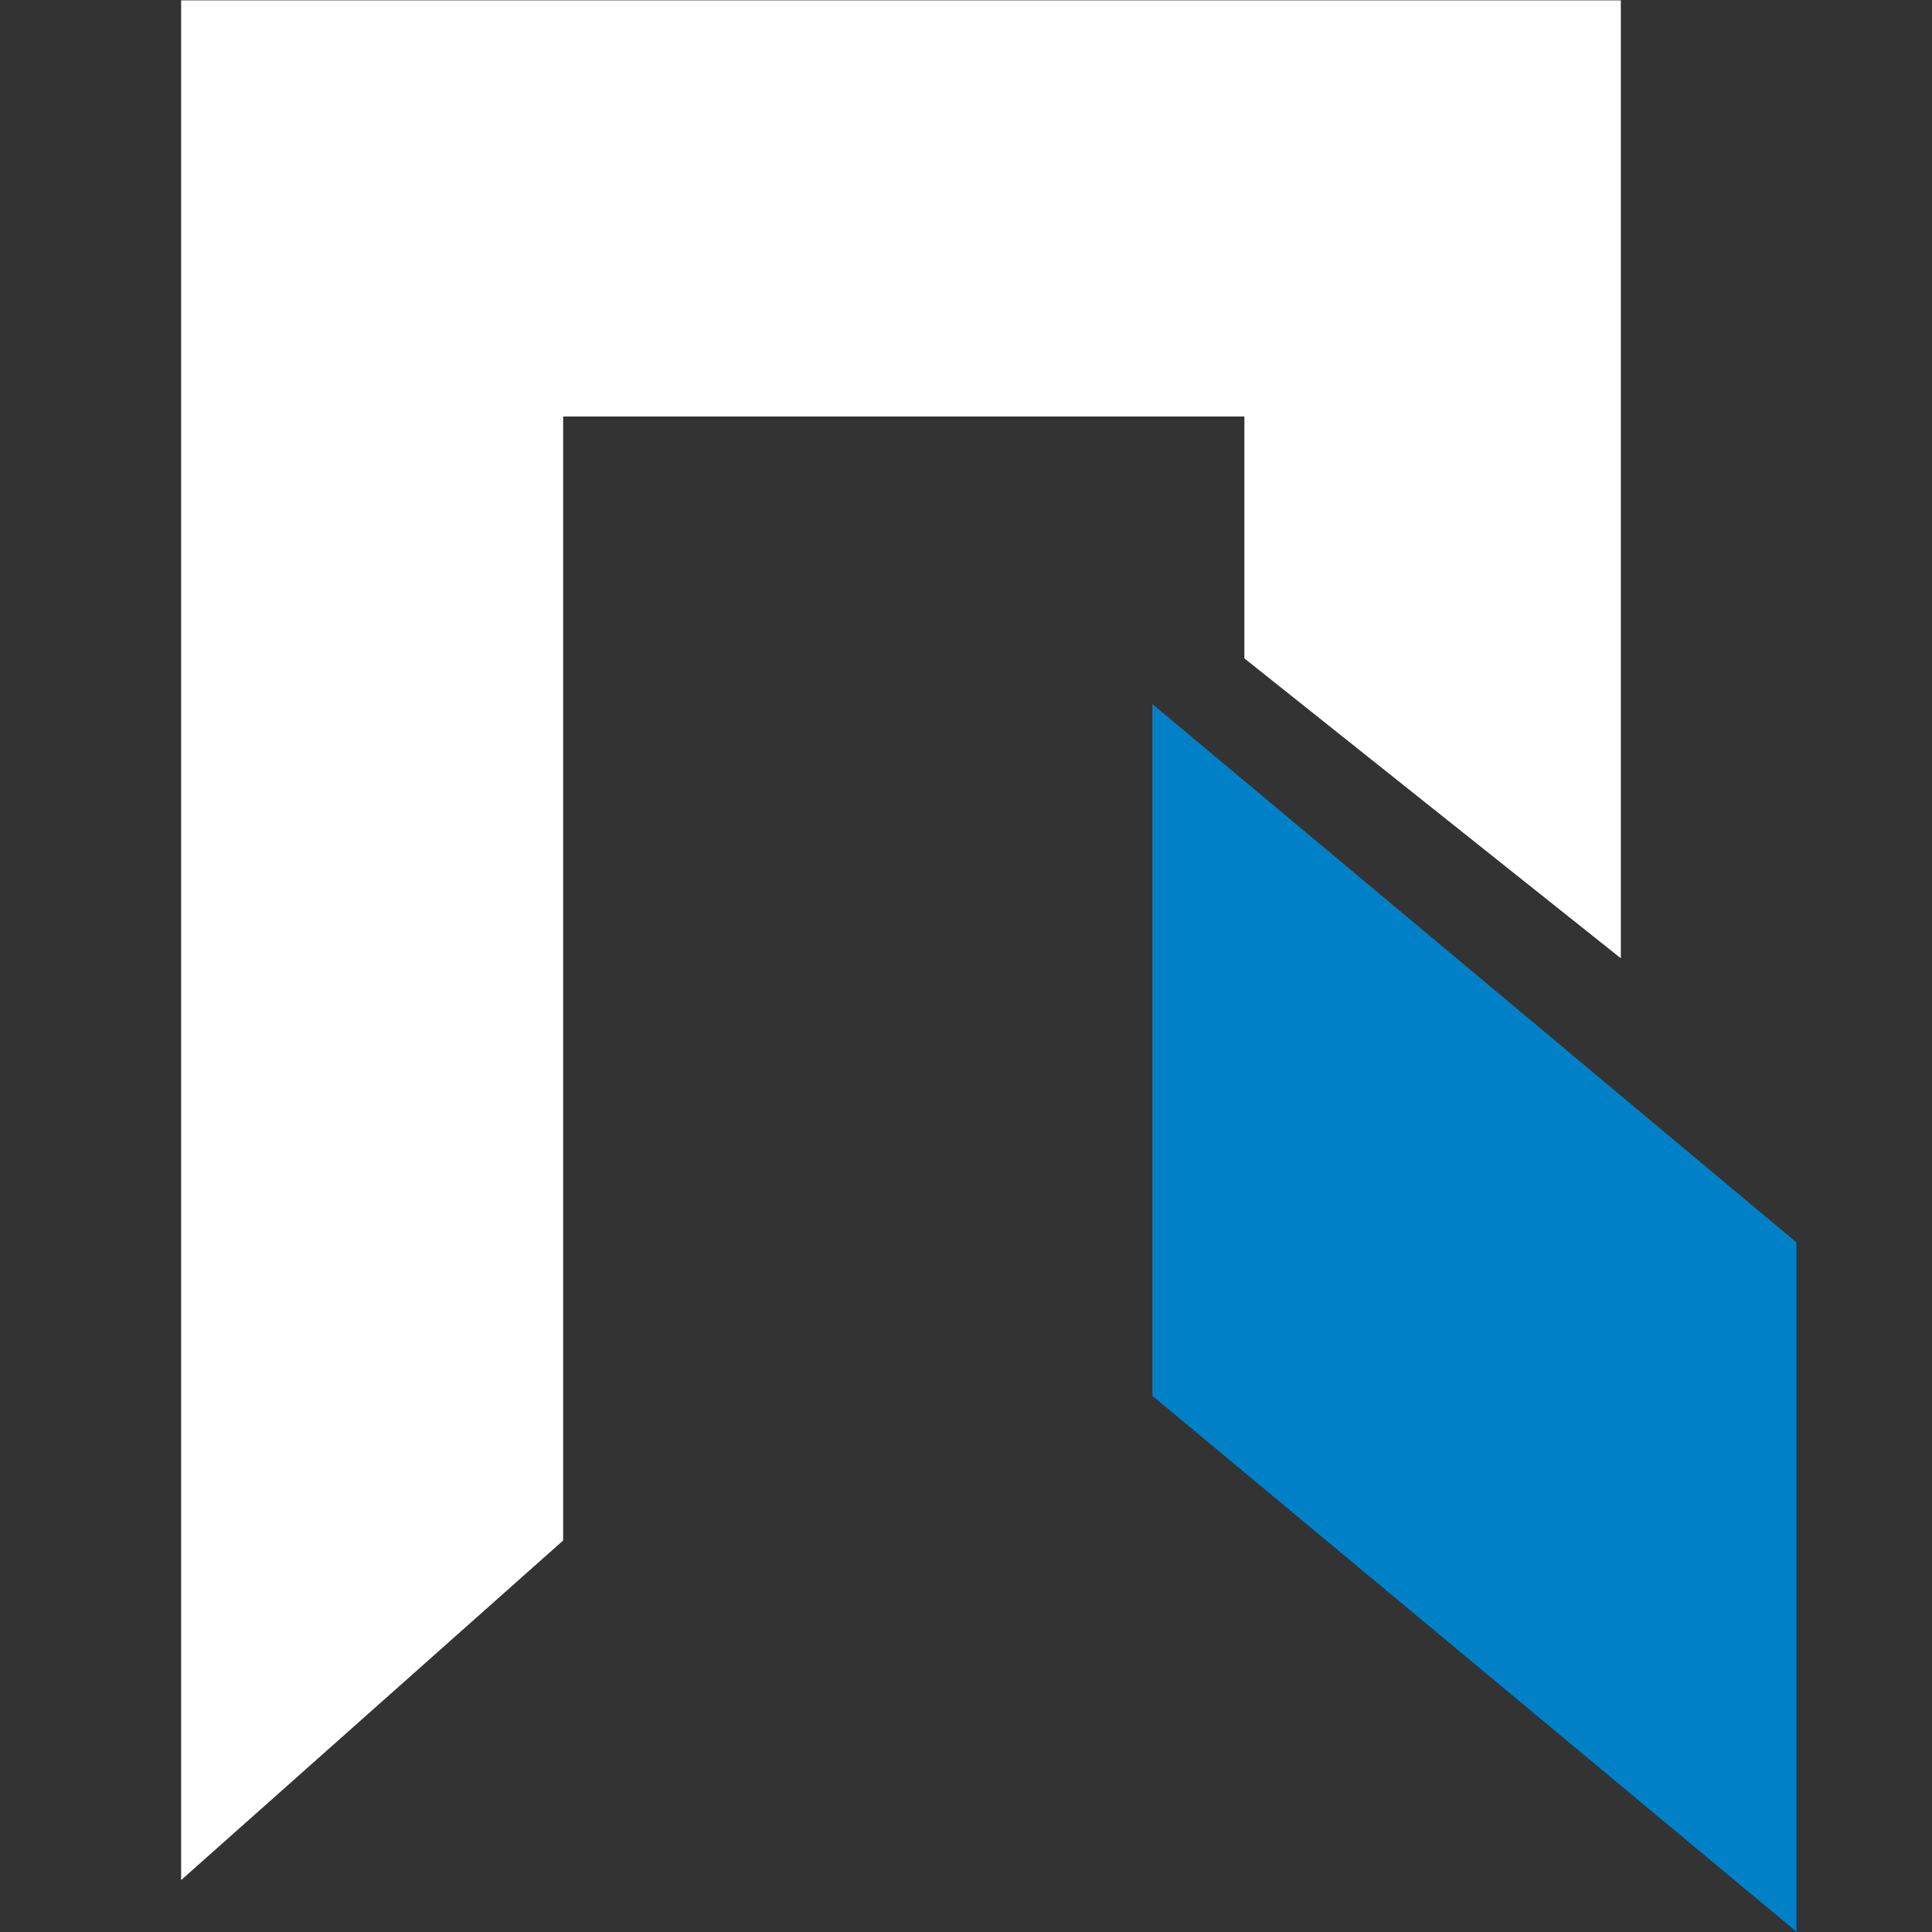
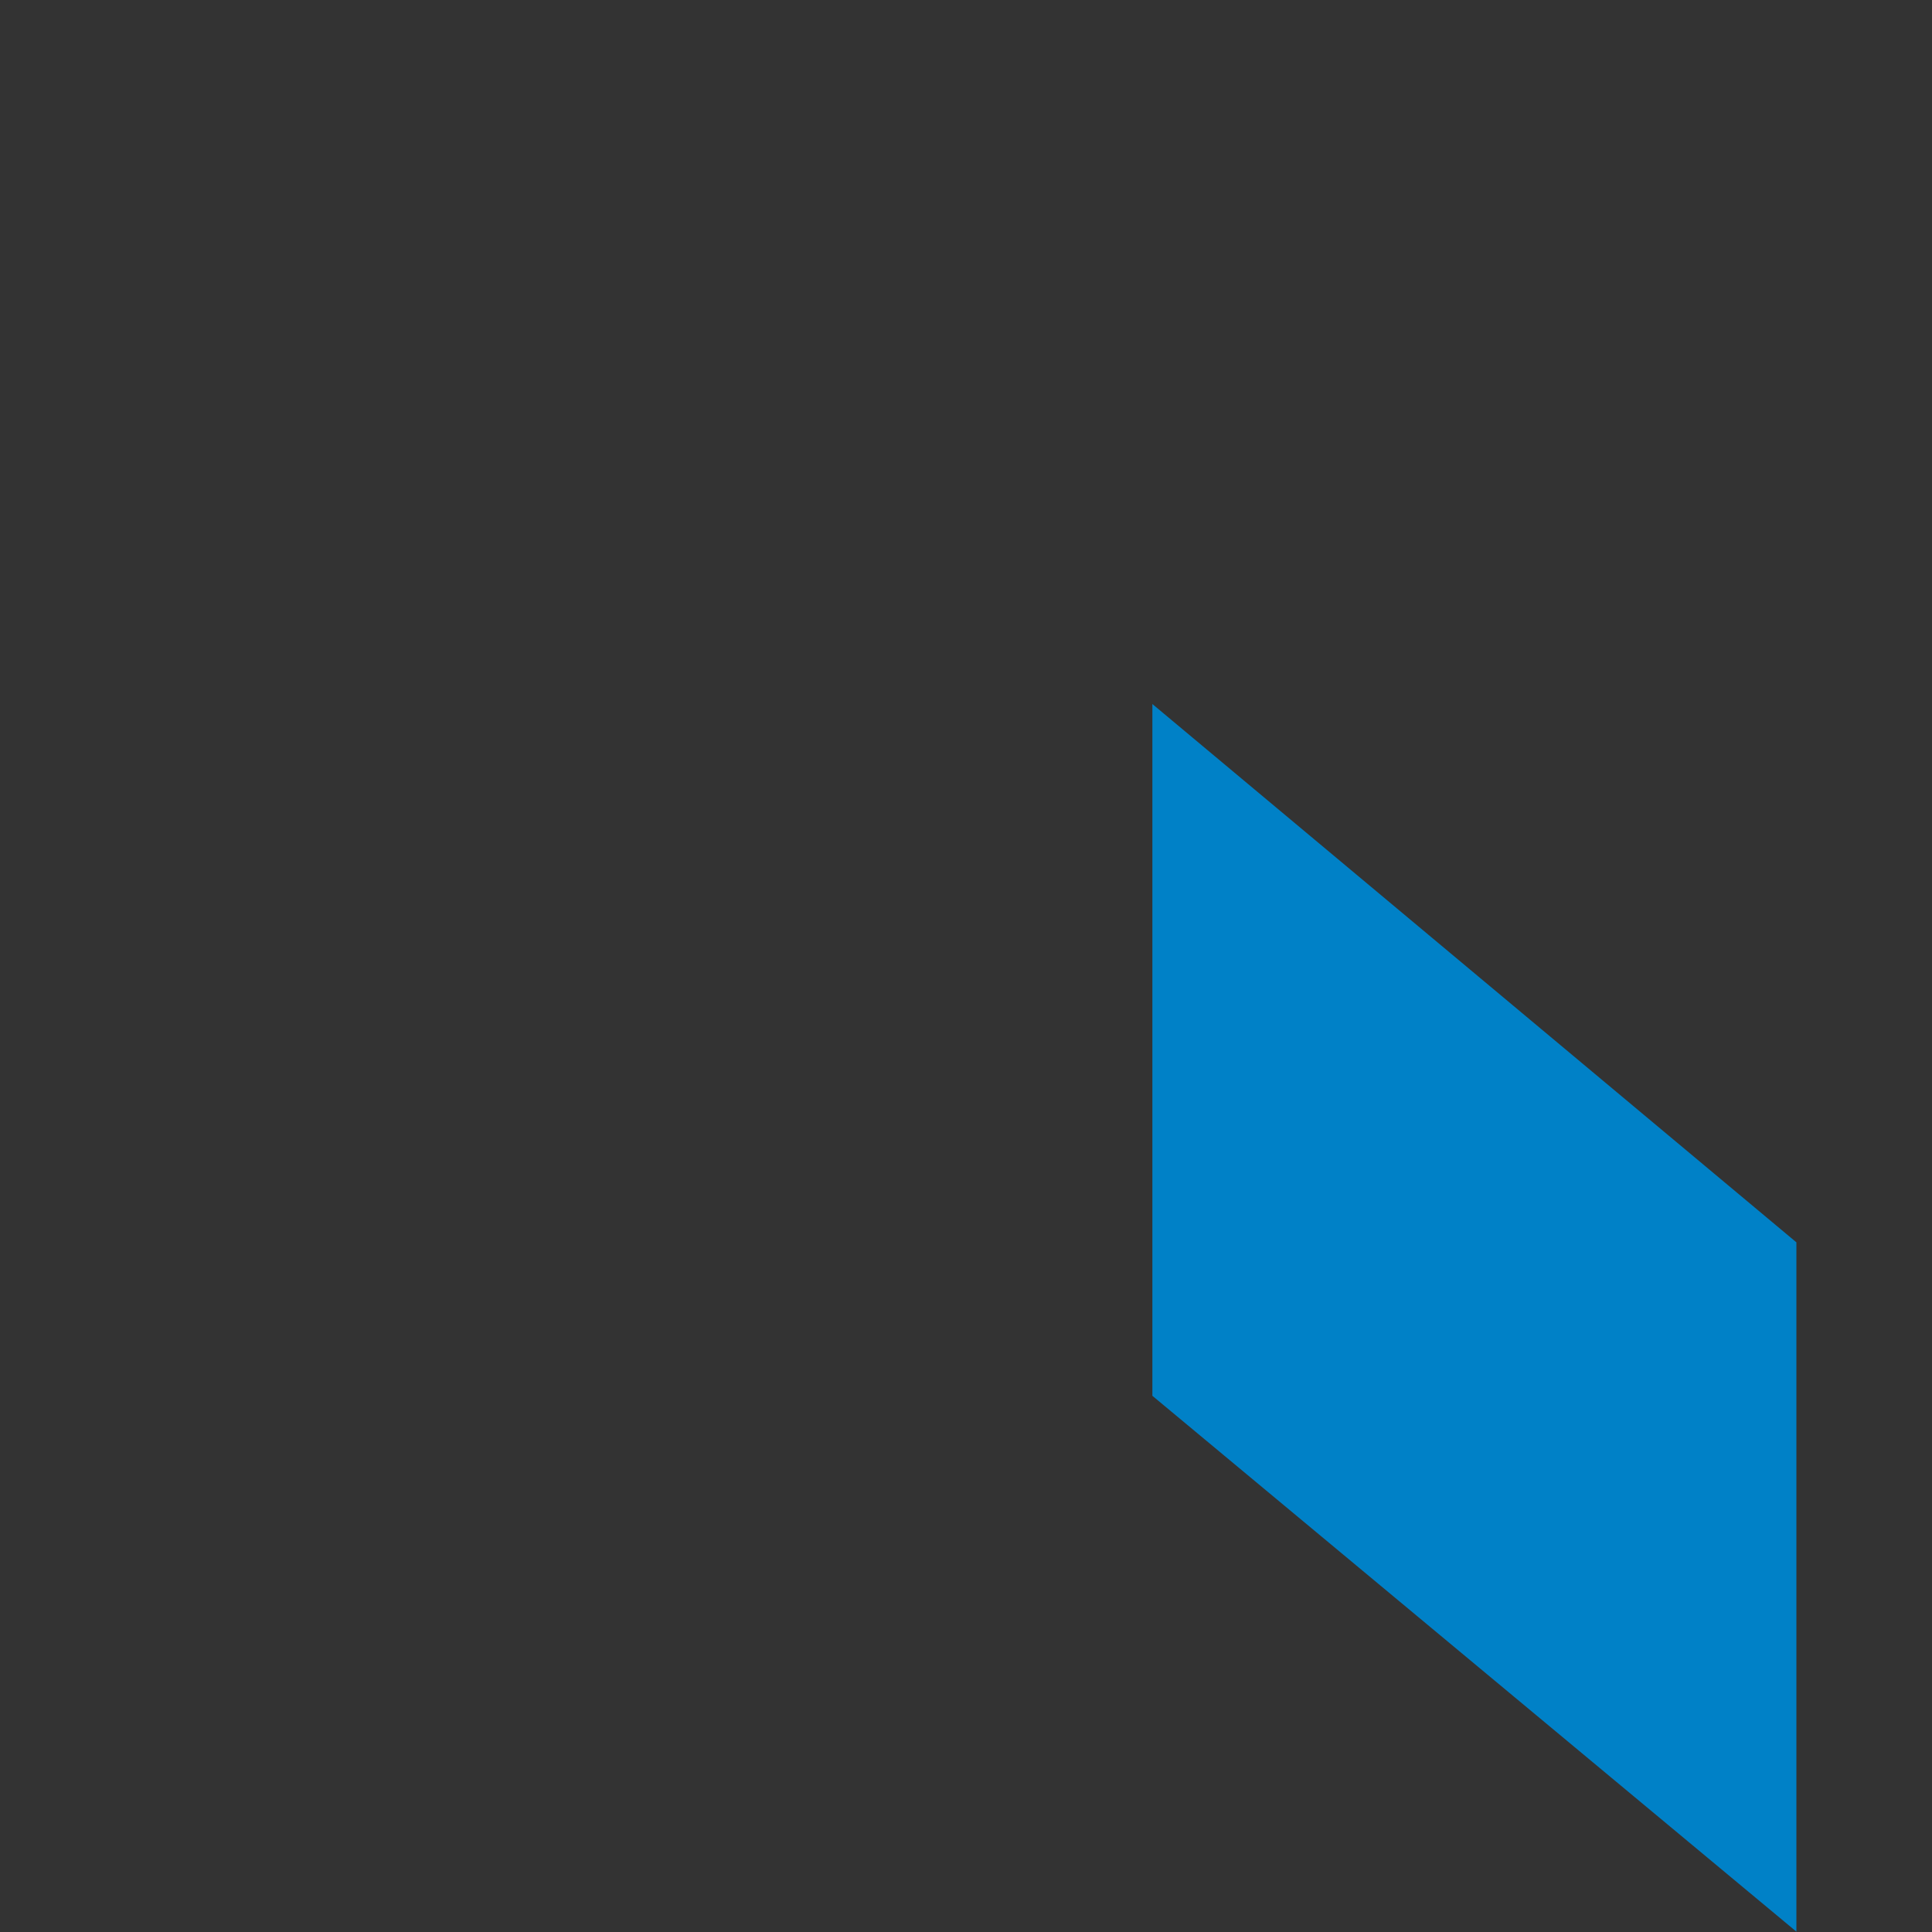
<svg xmlns="http://www.w3.org/2000/svg" width="32" height="32" viewBox="0 0 32 32" fill="none">
  <rect x="0" y="0" width="32" height="32" fill="#333333" stroke="none" />
  <g clip-path="url(#clip0_1046_767)">
-     <path fill-rule="evenodd" clip-rule="evenodd" d="M9.328 25.515V6.898H20.611V10.905L26.846 15.872V0.006H3V31.14L9.328 25.515Z" fill="white" />
-     <path fill-rule="evenodd" clip-rule="evenodd" d="M19.087 11.661L29.754 20.577V31.994L19.087 23.119V11.661Z" fill="#0081C7" />
+     <path fill-rule="evenodd" clip-rule="evenodd" d="M19.087 11.661L29.754 20.577V31.994L19.087 23.119V11.661" fill="#0081C7" />
  </g>
  <defs>
    <clipPath id="clip0_1046_767">
      <rect width="32" height="32" fill="white" />
    </clipPath>
  </defs>
</svg>